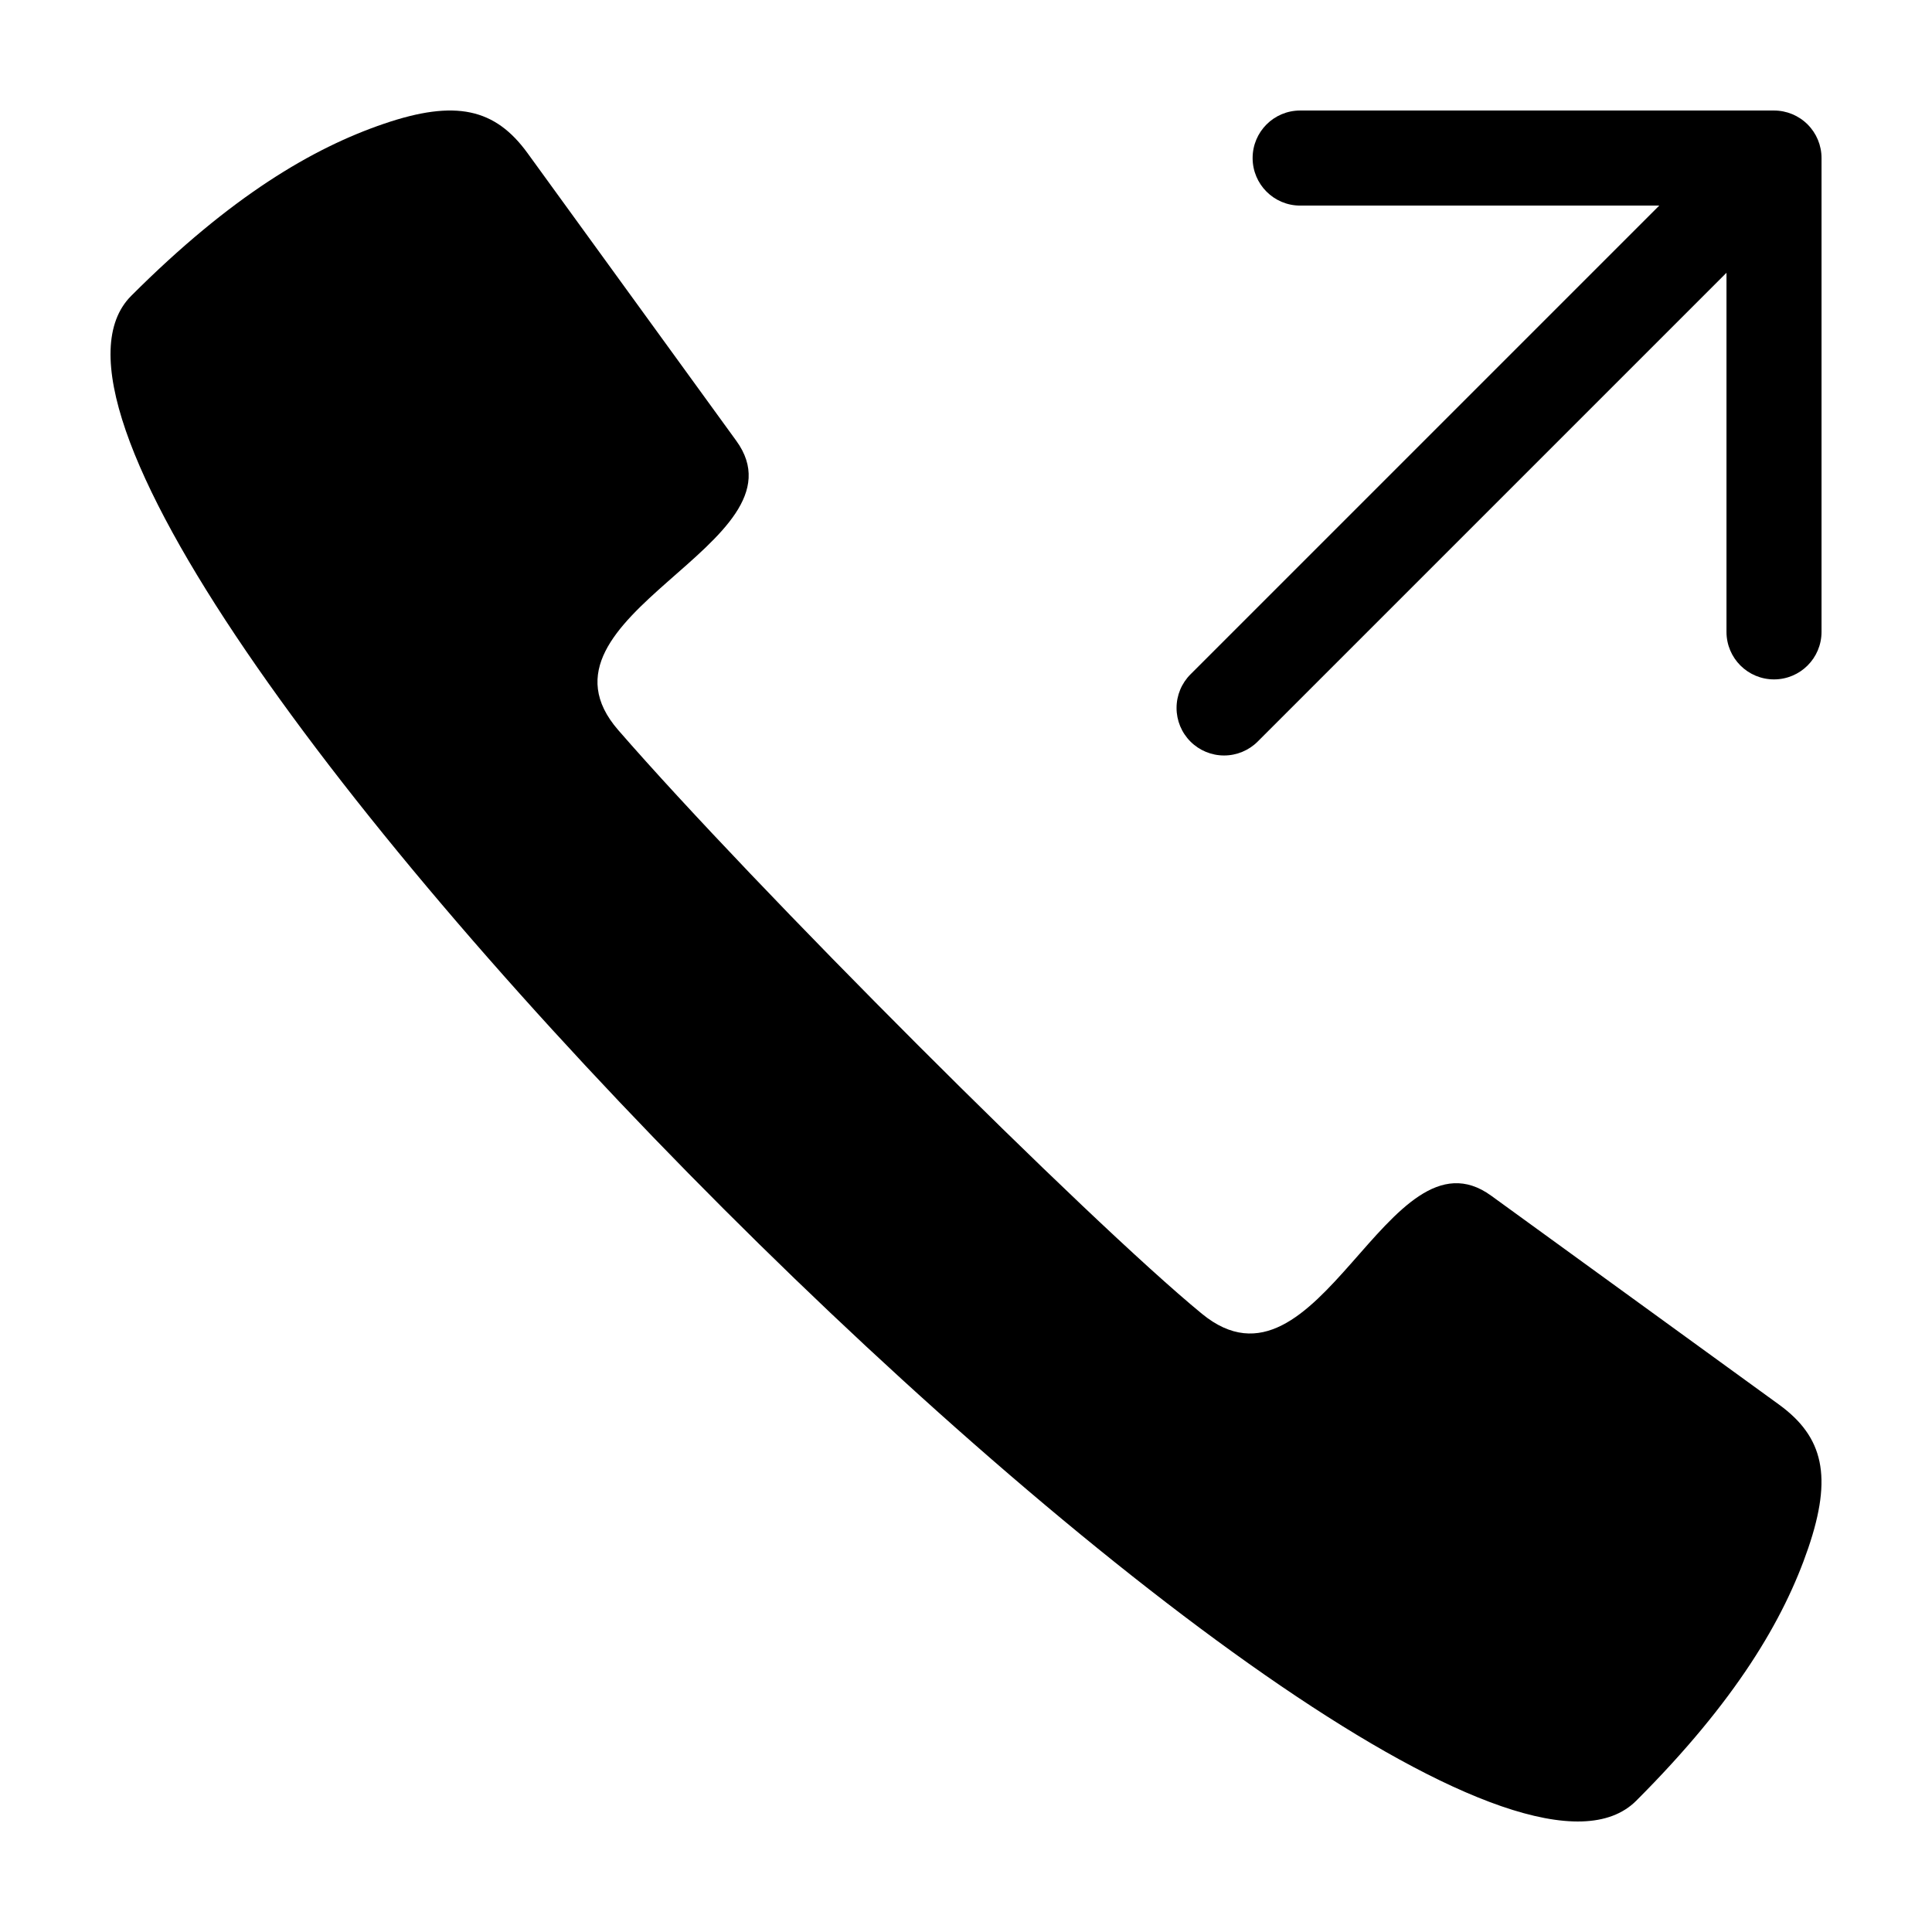
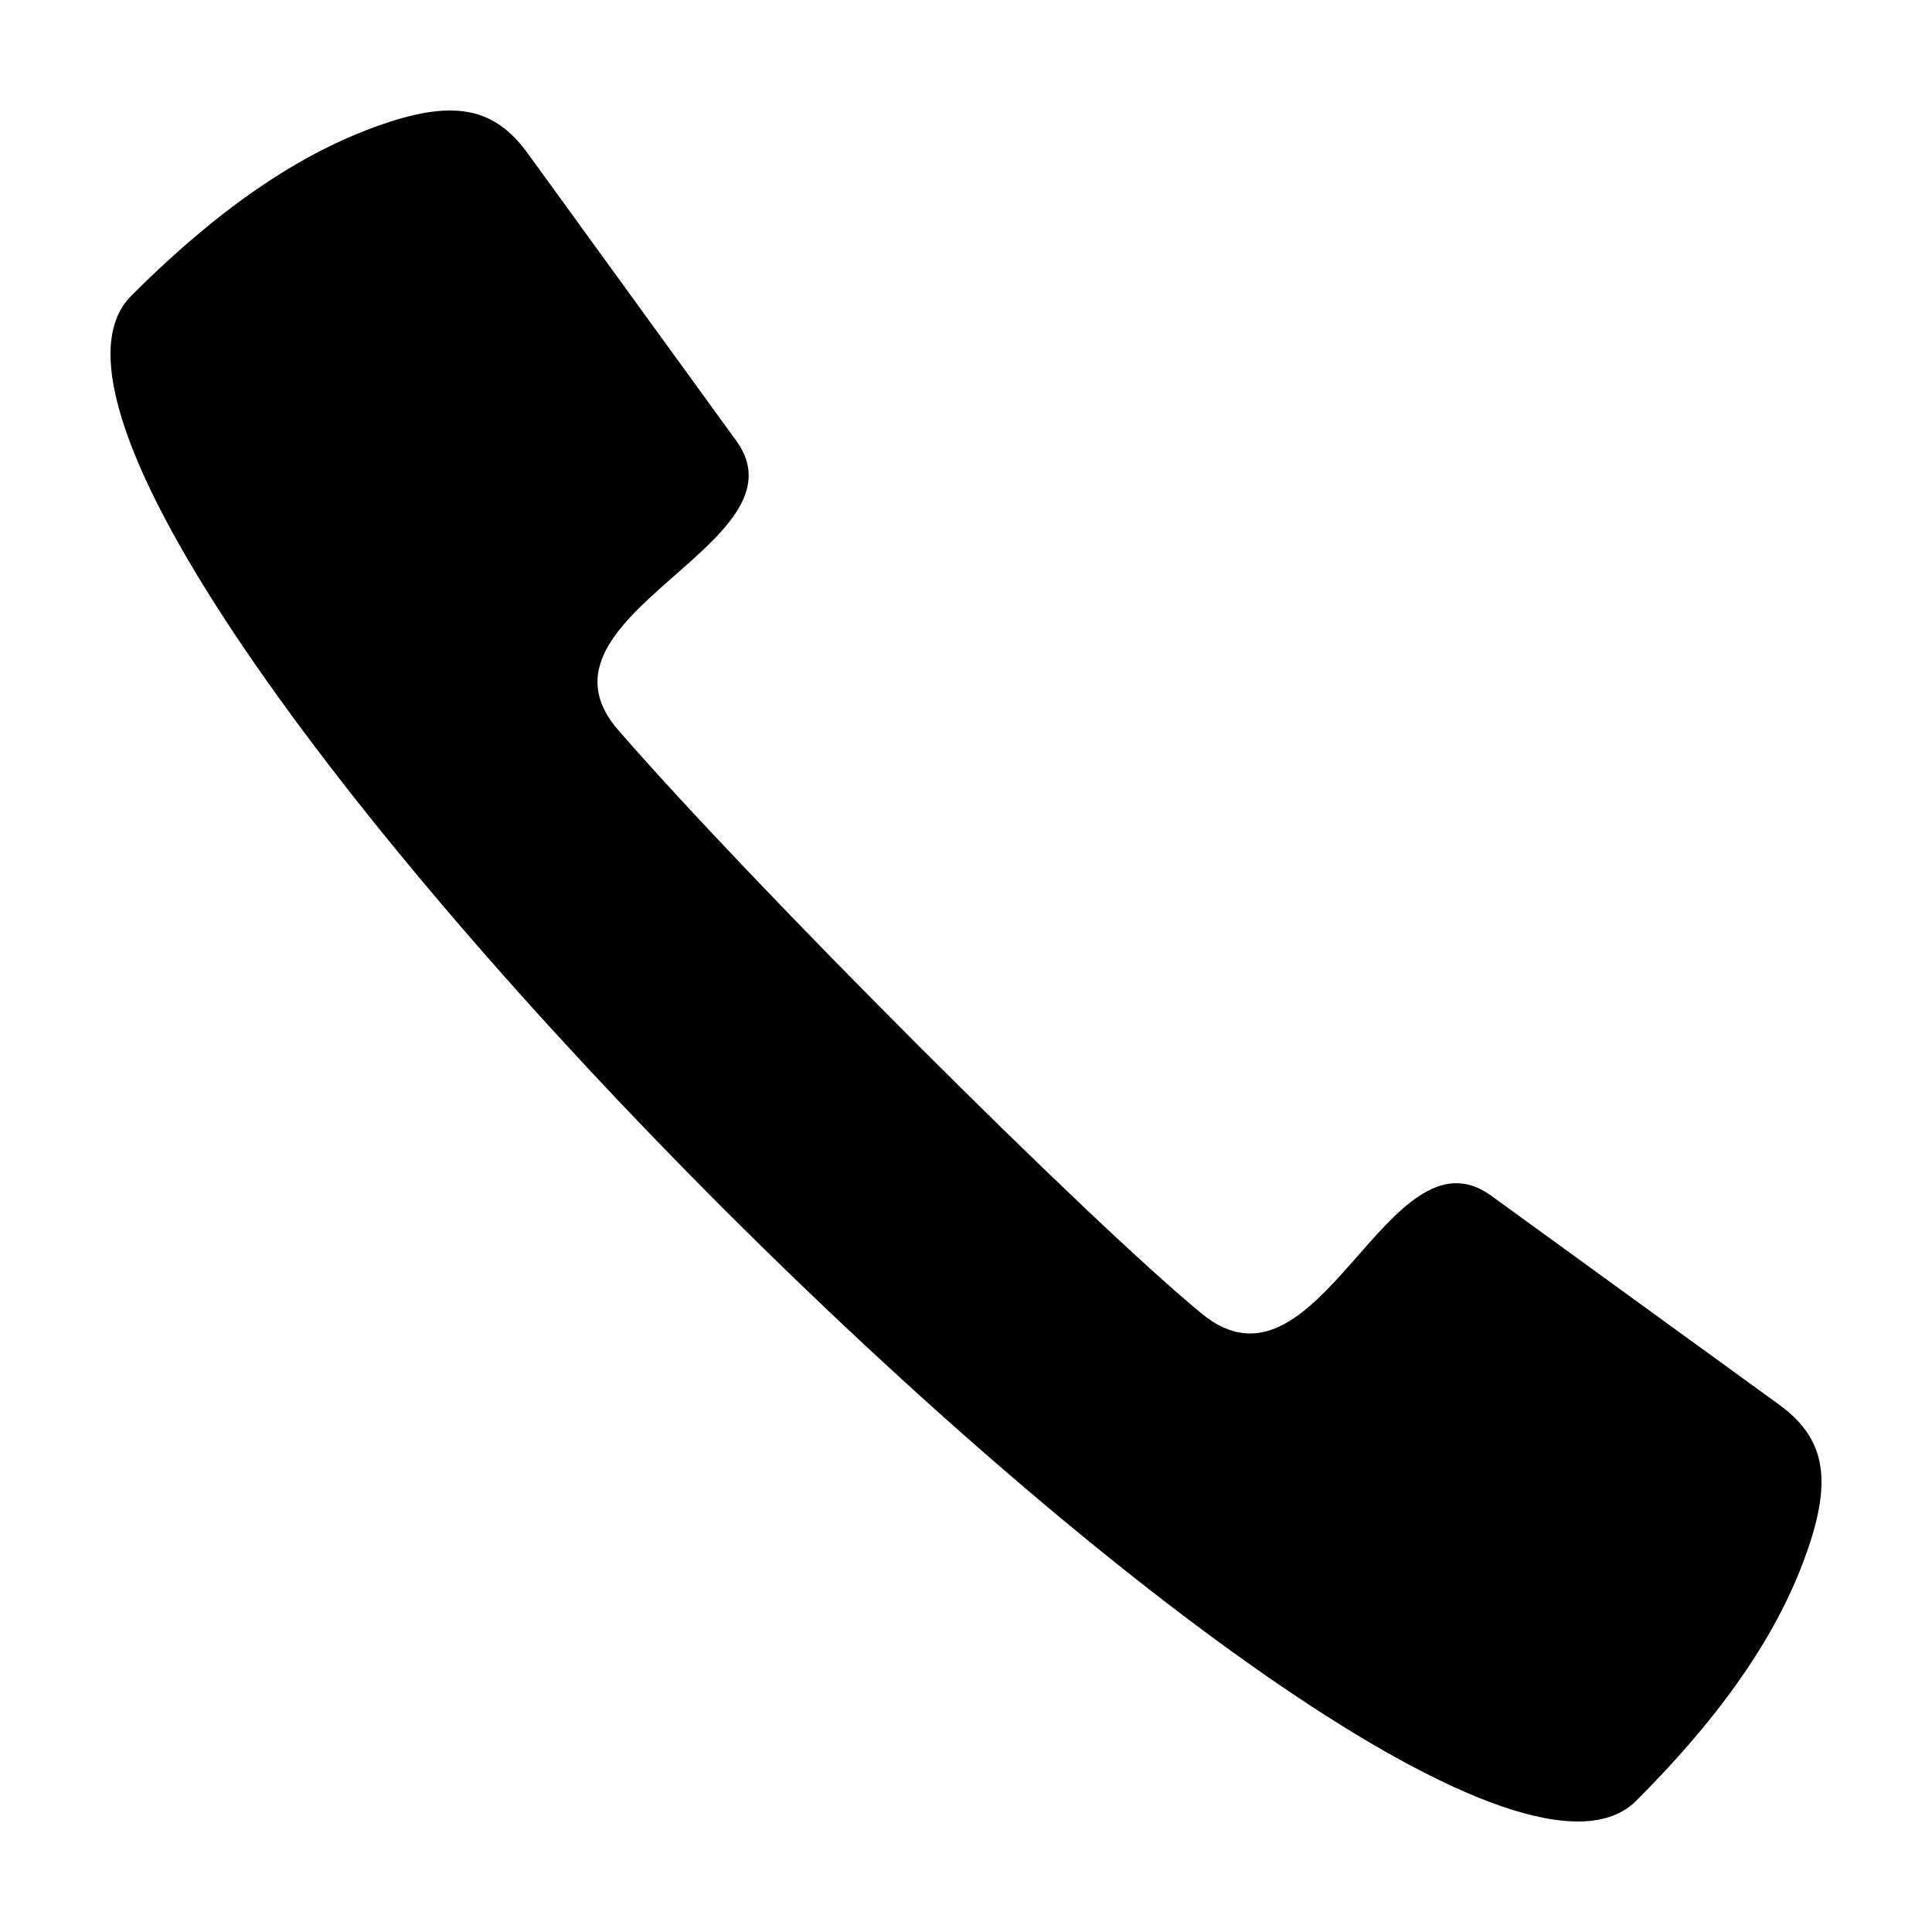
<svg xmlns="http://www.w3.org/2000/svg" fill="#000000" width="800px" height="800px" version="1.1" viewBox="144 144 512 512">
  <g>
    <path d="m615.43 516.21-76.254-55.34c-27.266-19.789-45.695 56.703-76.656 31.293-30.195-24.777-118.82-113.41-154.68-154.68-26.266-30.234 51.082-49.387 31.293-76.656l-55.336-76.254c-8.609-11.863-19.117-14.227-38.023-7.785-18.91 6.441-40.562 19.172-66.988 45.598-56.66 56.664 342.17 455.5 398.83 398.83 26.43-26.43 39.156-48.078 45.598-66.984 6.441-18.906 4.078-29.414-7.785-38.023z" />
-     <path d="m614.12 173.29h-125.57c-6.957 0-12.594 5.637-12.594 12.594 0 6.957 5.637 12.598 12.594 12.598h95.168l-124.22 124.22c-2.367 2.363-3.699 5.566-3.699 8.91-0.004 3.34 1.324 6.547 3.688 8.91 2.363 2.363 5.57 3.691 8.914 3.688 3.34 0 6.547-1.332 8.906-3.695l124.23-124.23v95.168c0 6.957 5.637 12.594 12.594 12.594 6.957 0 12.594-5.637 12.594-12.594v-125.57c0.004-3.34-1.324-6.543-3.688-8.906-2.363-2.363-5.566-3.688-8.906-3.688z" />
  </g>
</svg>